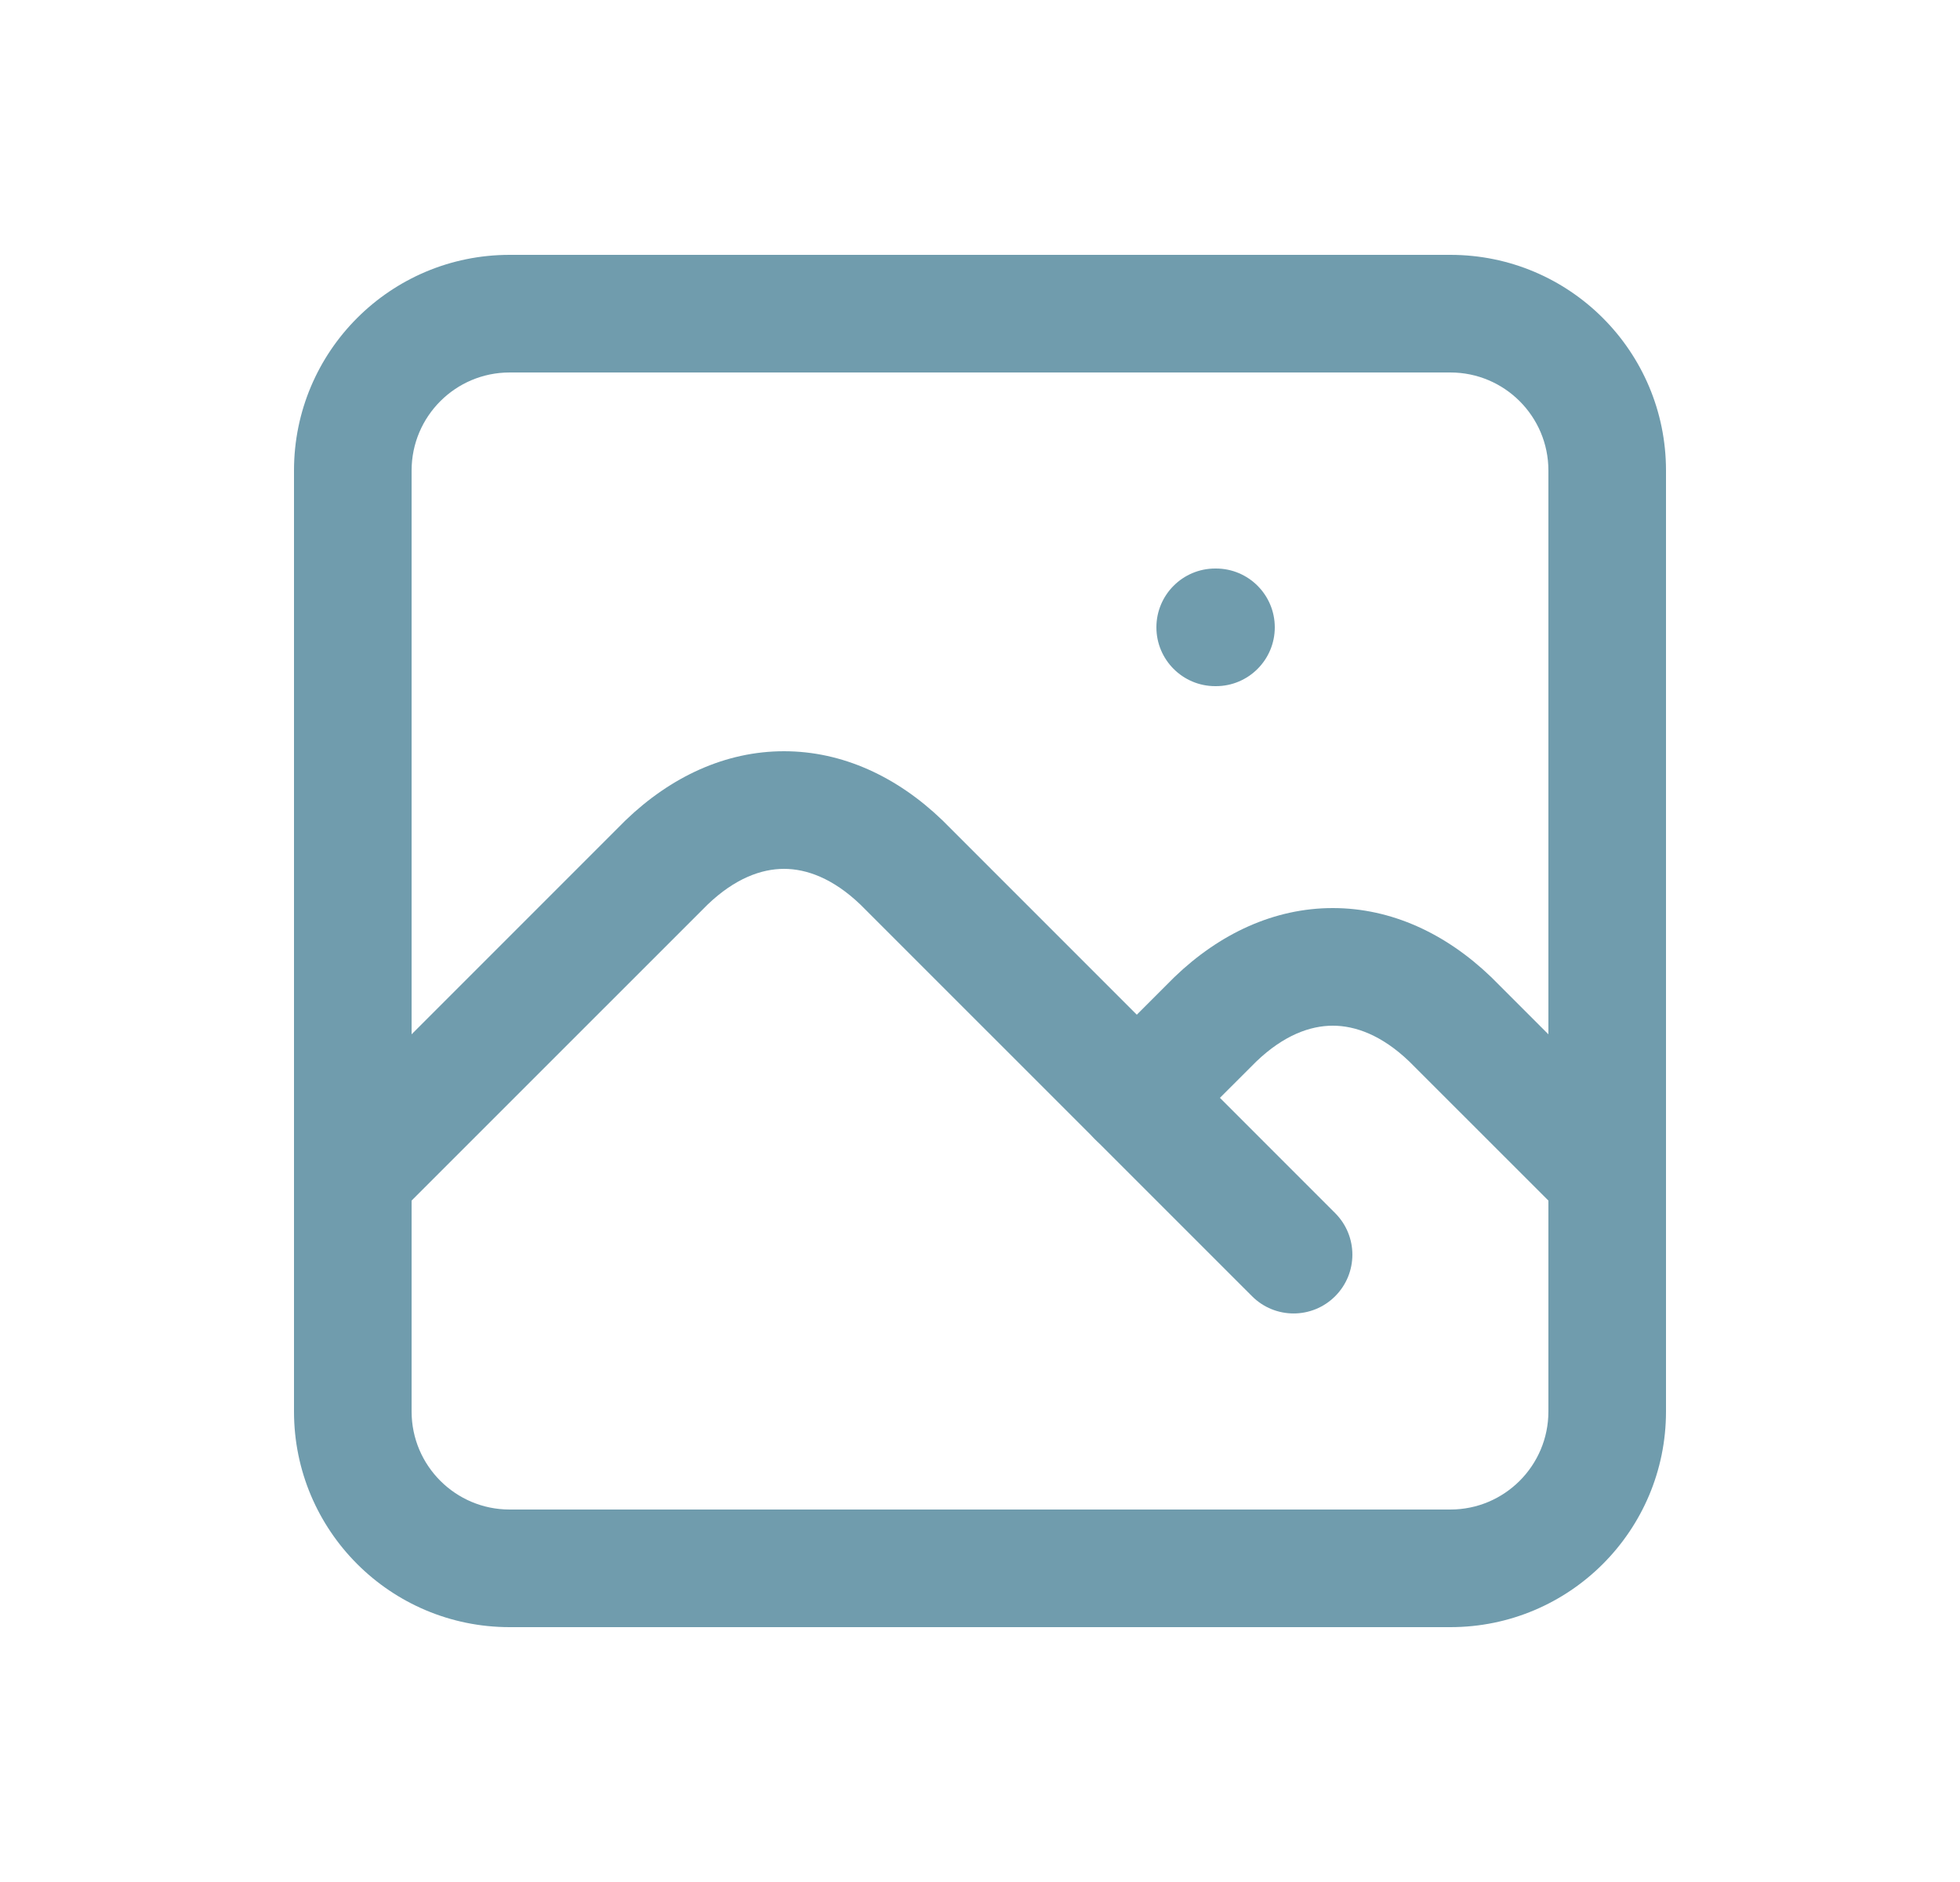
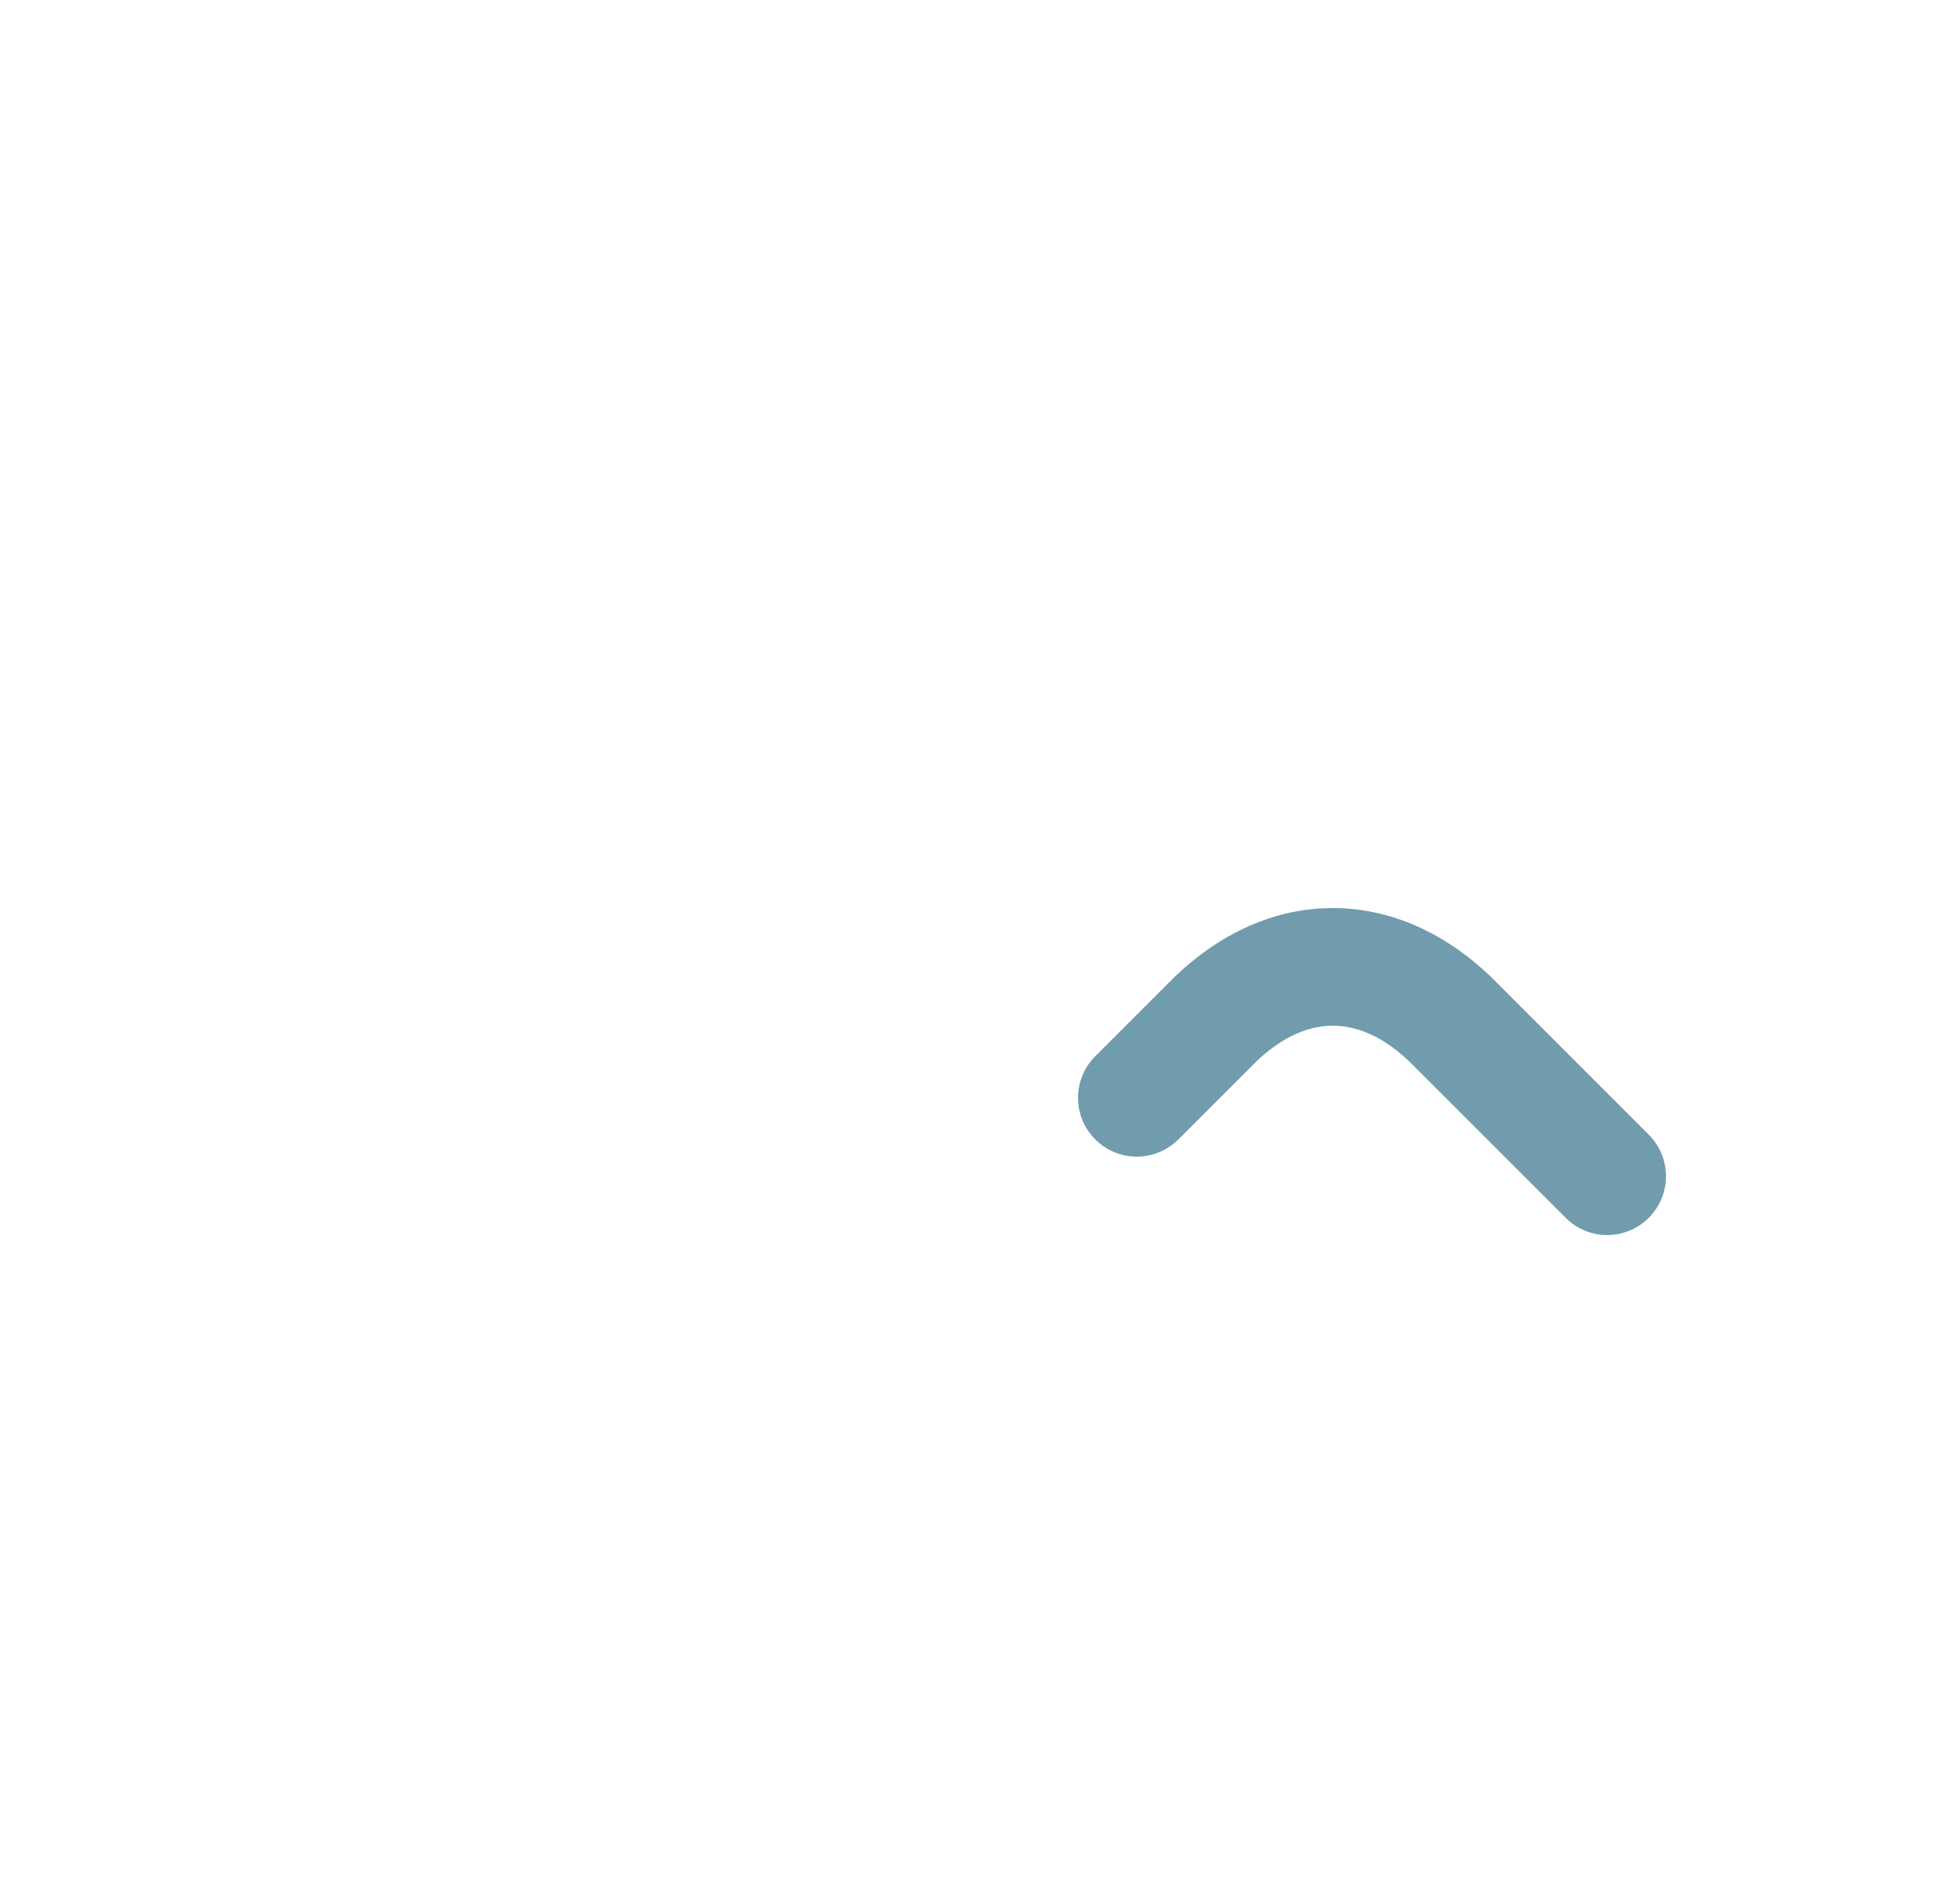
<svg xmlns="http://www.w3.org/2000/svg" width="25" height="24" viewBox="0 0 25 24" fill="none">
-   <path fill-rule="evenodd" clip-rule="evenodd" d="M14.75 8C14.75 7.586 15.086 7.25 15.5 7.25H15.51C15.924 7.25 16.26 7.586 16.26 8C16.26 8.414 15.924 8.75 15.51 8.75H15.5C15.086 8.75 14.75 8.414 14.75 8Z" fill="#709CAD" />
-   <path fill-rule="evenodd" clip-rule="evenodd" d="M3.75 6C3.75 4.481 4.981 3.25 6.5 3.25H18.5C20.019 3.25 21.25 4.481 21.25 6V18C21.25 19.519 20.019 20.75 18.5 20.75H6.5C4.981 20.75 3.75 19.519 3.75 18V6ZM6.5 4.75C5.81 4.75 5.25 5.31 5.25 6V18C5.25 18.69 5.81 19.25 6.5 19.25H18.5C19.19 19.25 19.75 18.69 19.75 18V6C19.75 5.31 19.19 4.75 18.5 4.75H6.5Z" fill="#709CAD" />
-   <path fill-rule="evenodd" clip-rule="evenodd" d="M9.025 11.536L5.03 15.53C4.737 15.823 4.263 15.823 3.97 15.53C3.677 15.237 3.677 14.763 3.97 14.47L7.97 10.47L7.98 10.46C8.557 9.905 9.253 9.58 10 9.58C10.747 9.58 11.443 9.905 12.02 10.46L12.03 10.47L17.03 15.47C17.323 15.763 17.323 16.237 17.03 16.53C16.737 16.823 16.263 16.823 15.97 16.53L10.975 11.536C10.625 11.201 10.288 11.08 10 11.08C9.712 11.08 9.375 11.201 9.025 11.536Z" fill="#709CAD" />
  <path fill-rule="evenodd" clip-rule="evenodd" d="M16.025 13.536L15.03 14.53C14.737 14.823 14.263 14.823 13.97 14.53C13.677 14.237 13.677 13.763 13.97 13.47L14.97 12.47L14.98 12.46C15.557 11.905 16.253 11.58 17 11.58C17.747 11.58 18.443 11.905 19.02 12.46L19.03 12.47L21.03 14.47C21.323 14.763 21.323 15.237 21.03 15.53C20.737 15.823 20.263 15.823 19.97 15.53L17.975 13.536C17.625 13.201 17.288 13.08 17 13.08C16.712 13.08 16.375 13.201 16.025 13.536Z" fill="#709CAD" />
</svg>